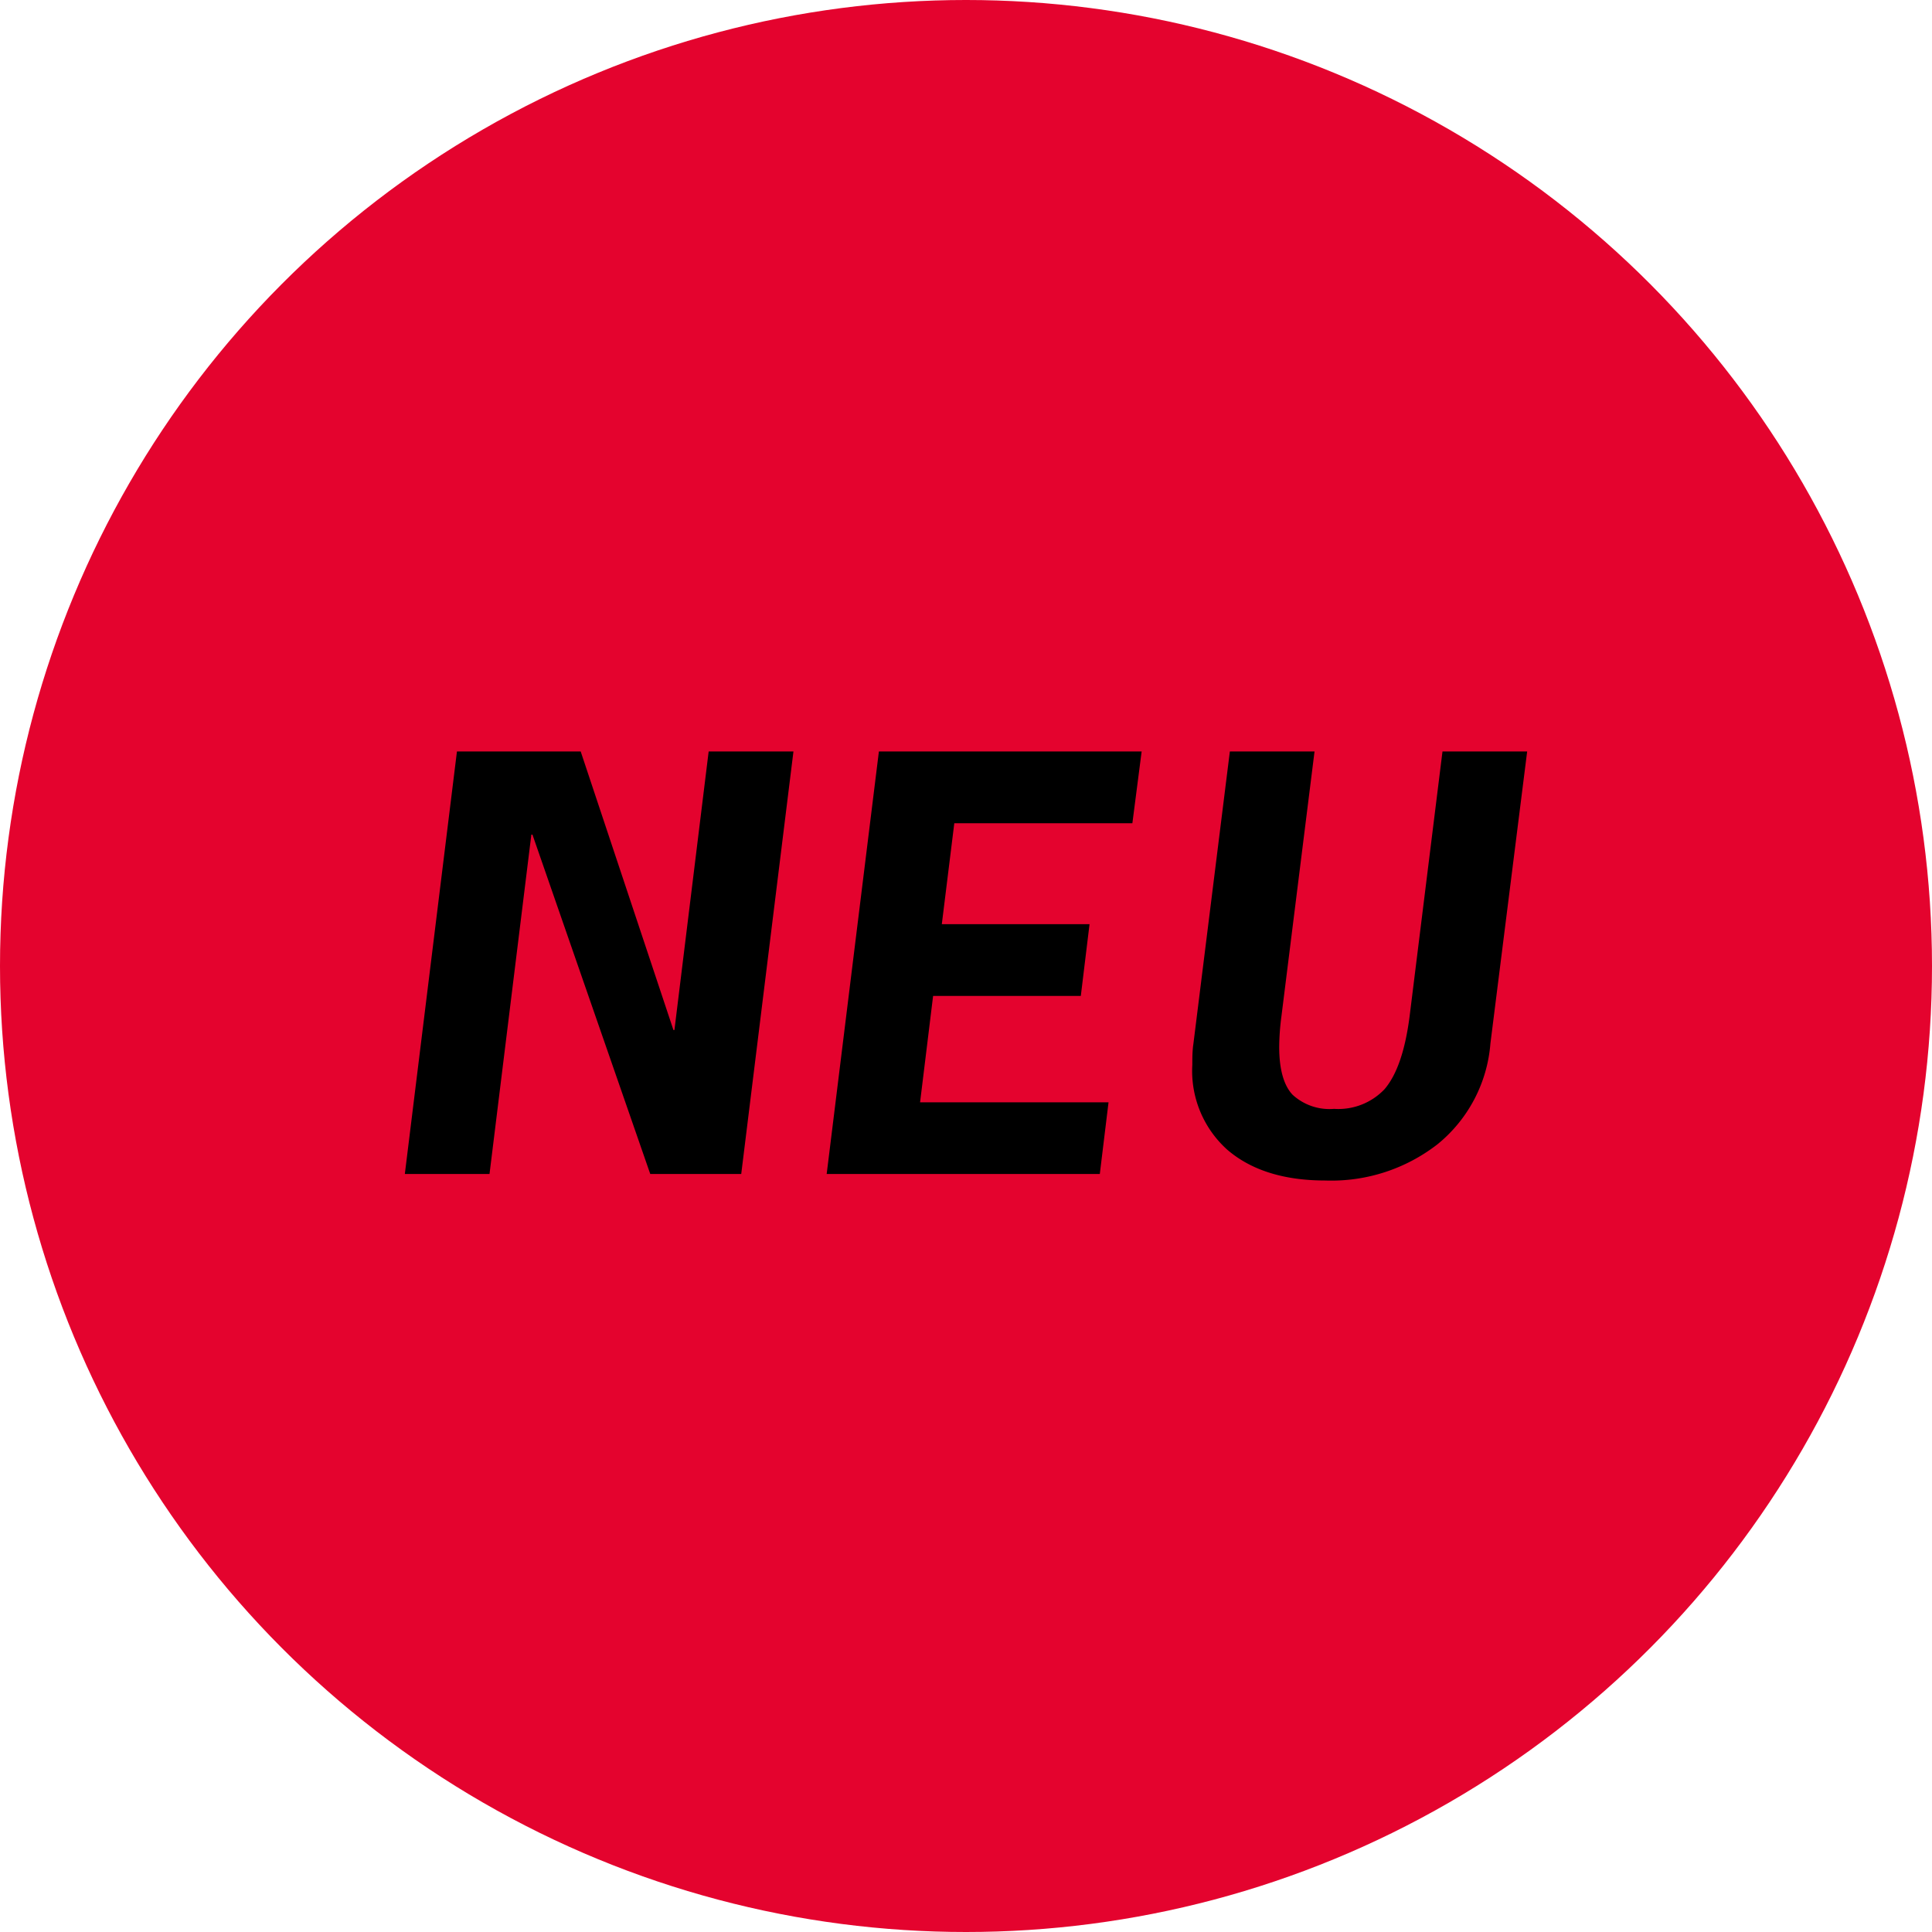
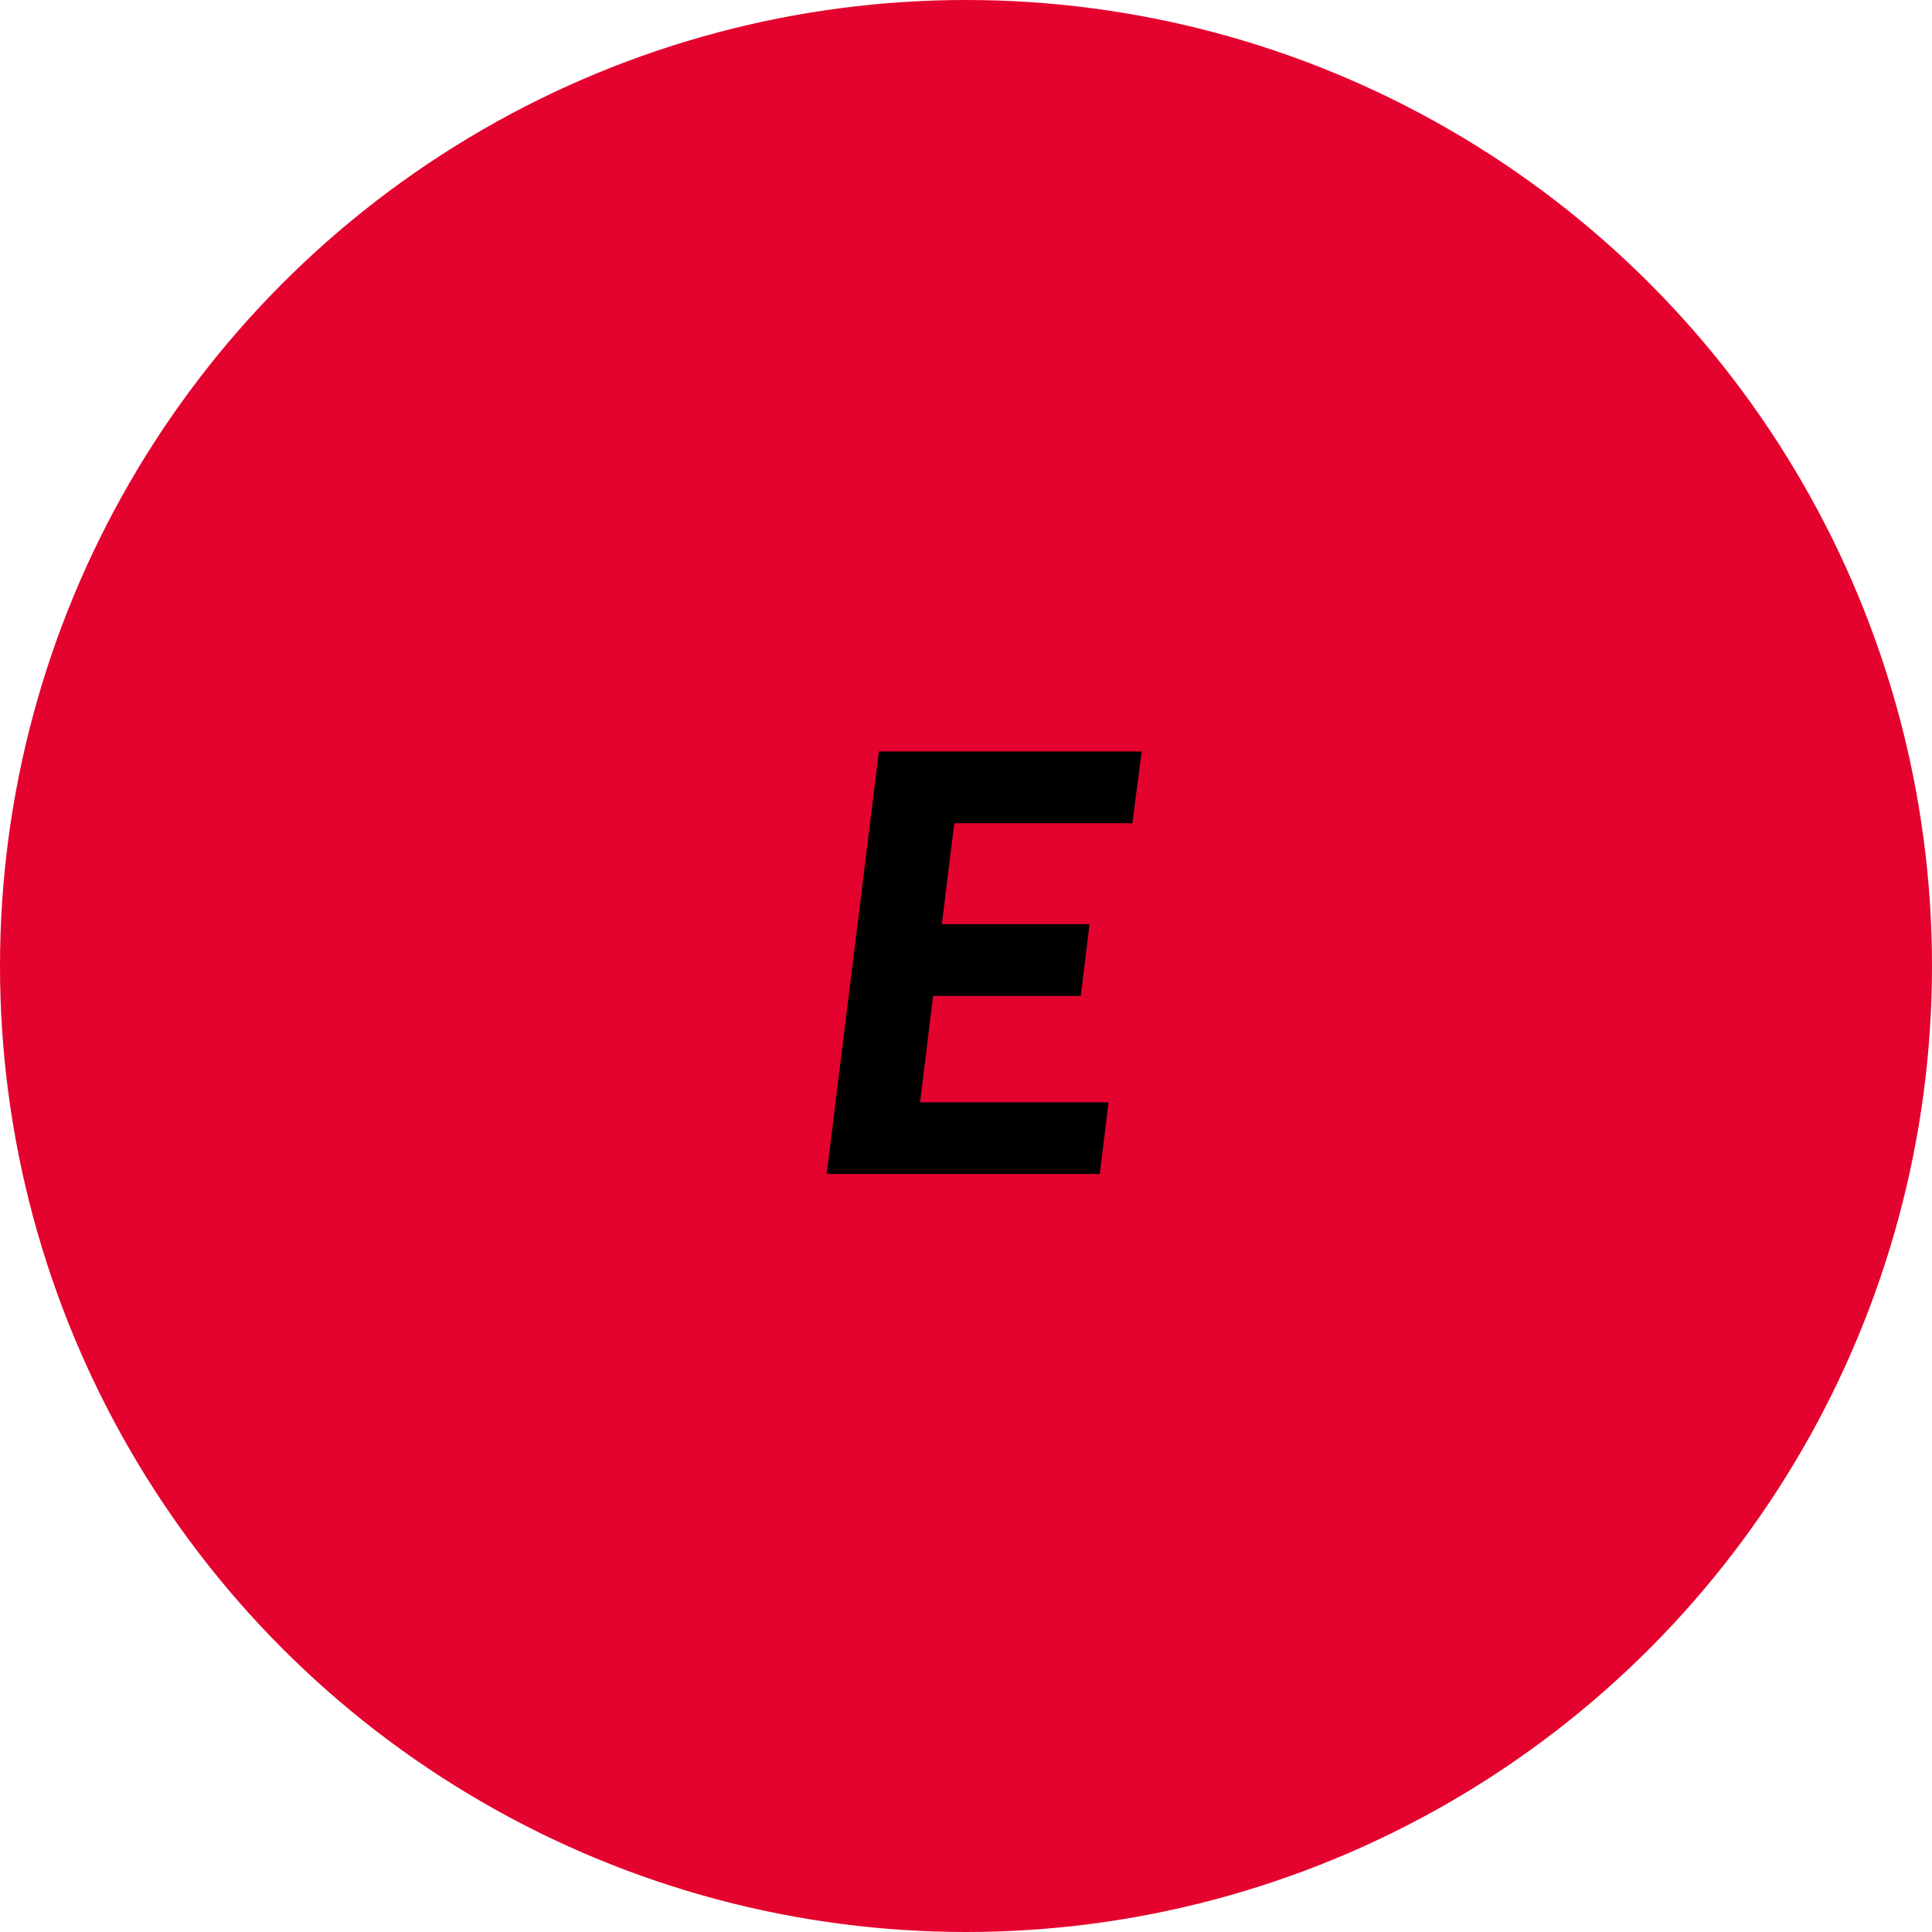
<svg xmlns="http://www.w3.org/2000/svg" viewBox="0 0 175 175">
  <defs>
    <style>.cls-1{fill:#e4032e;}</style>
  </defs>
  <title>Element 36</title>
  <g id="Ebene_2" data-name="Ebene 2">
    <g id="Bilder">
      <circle class="cls-1" cx="87.5" cy="87.5" r="87.5" />
-       <path d="M41.39,68.07H52.6L61,93.3h.09l3.1-25.23h7.68l-4.73,38.27H58.9L48.23,75.6h-.1l-3.79,30.74H36.67Z" />
      <path d="M103.41,68.07l-.84,6.5H86.44l-1.13,9.14H98.69l-.79,6.5H84.52l-1.18,9.64h17.07l-.79,6.49H74.88l4.73-38.27Z" />
-       <path d="M130.66,68.07h7.67L135,94.53a13.08,13.08,0,0,1-4.77,9.1,15.66,15.66,0,0,1-10.18,3.3q-5.61,0-8.85-2.76A9.58,9.58,0,0,1,108,96.45c0-.62,0-1.26.1-1.92l3.3-26.46h7.67l-3,24a22.11,22.11,0,0,0-.2,2.76c0,2,.4,3.47,1.21,4.33a4.94,4.94,0,0,0,3.76,1.28,5.76,5.76,0,0,0,4.57-1.78c1.12-1.31,1.87-3.5,2.27-6.59Z" />
    </g>
  </g>
</svg>